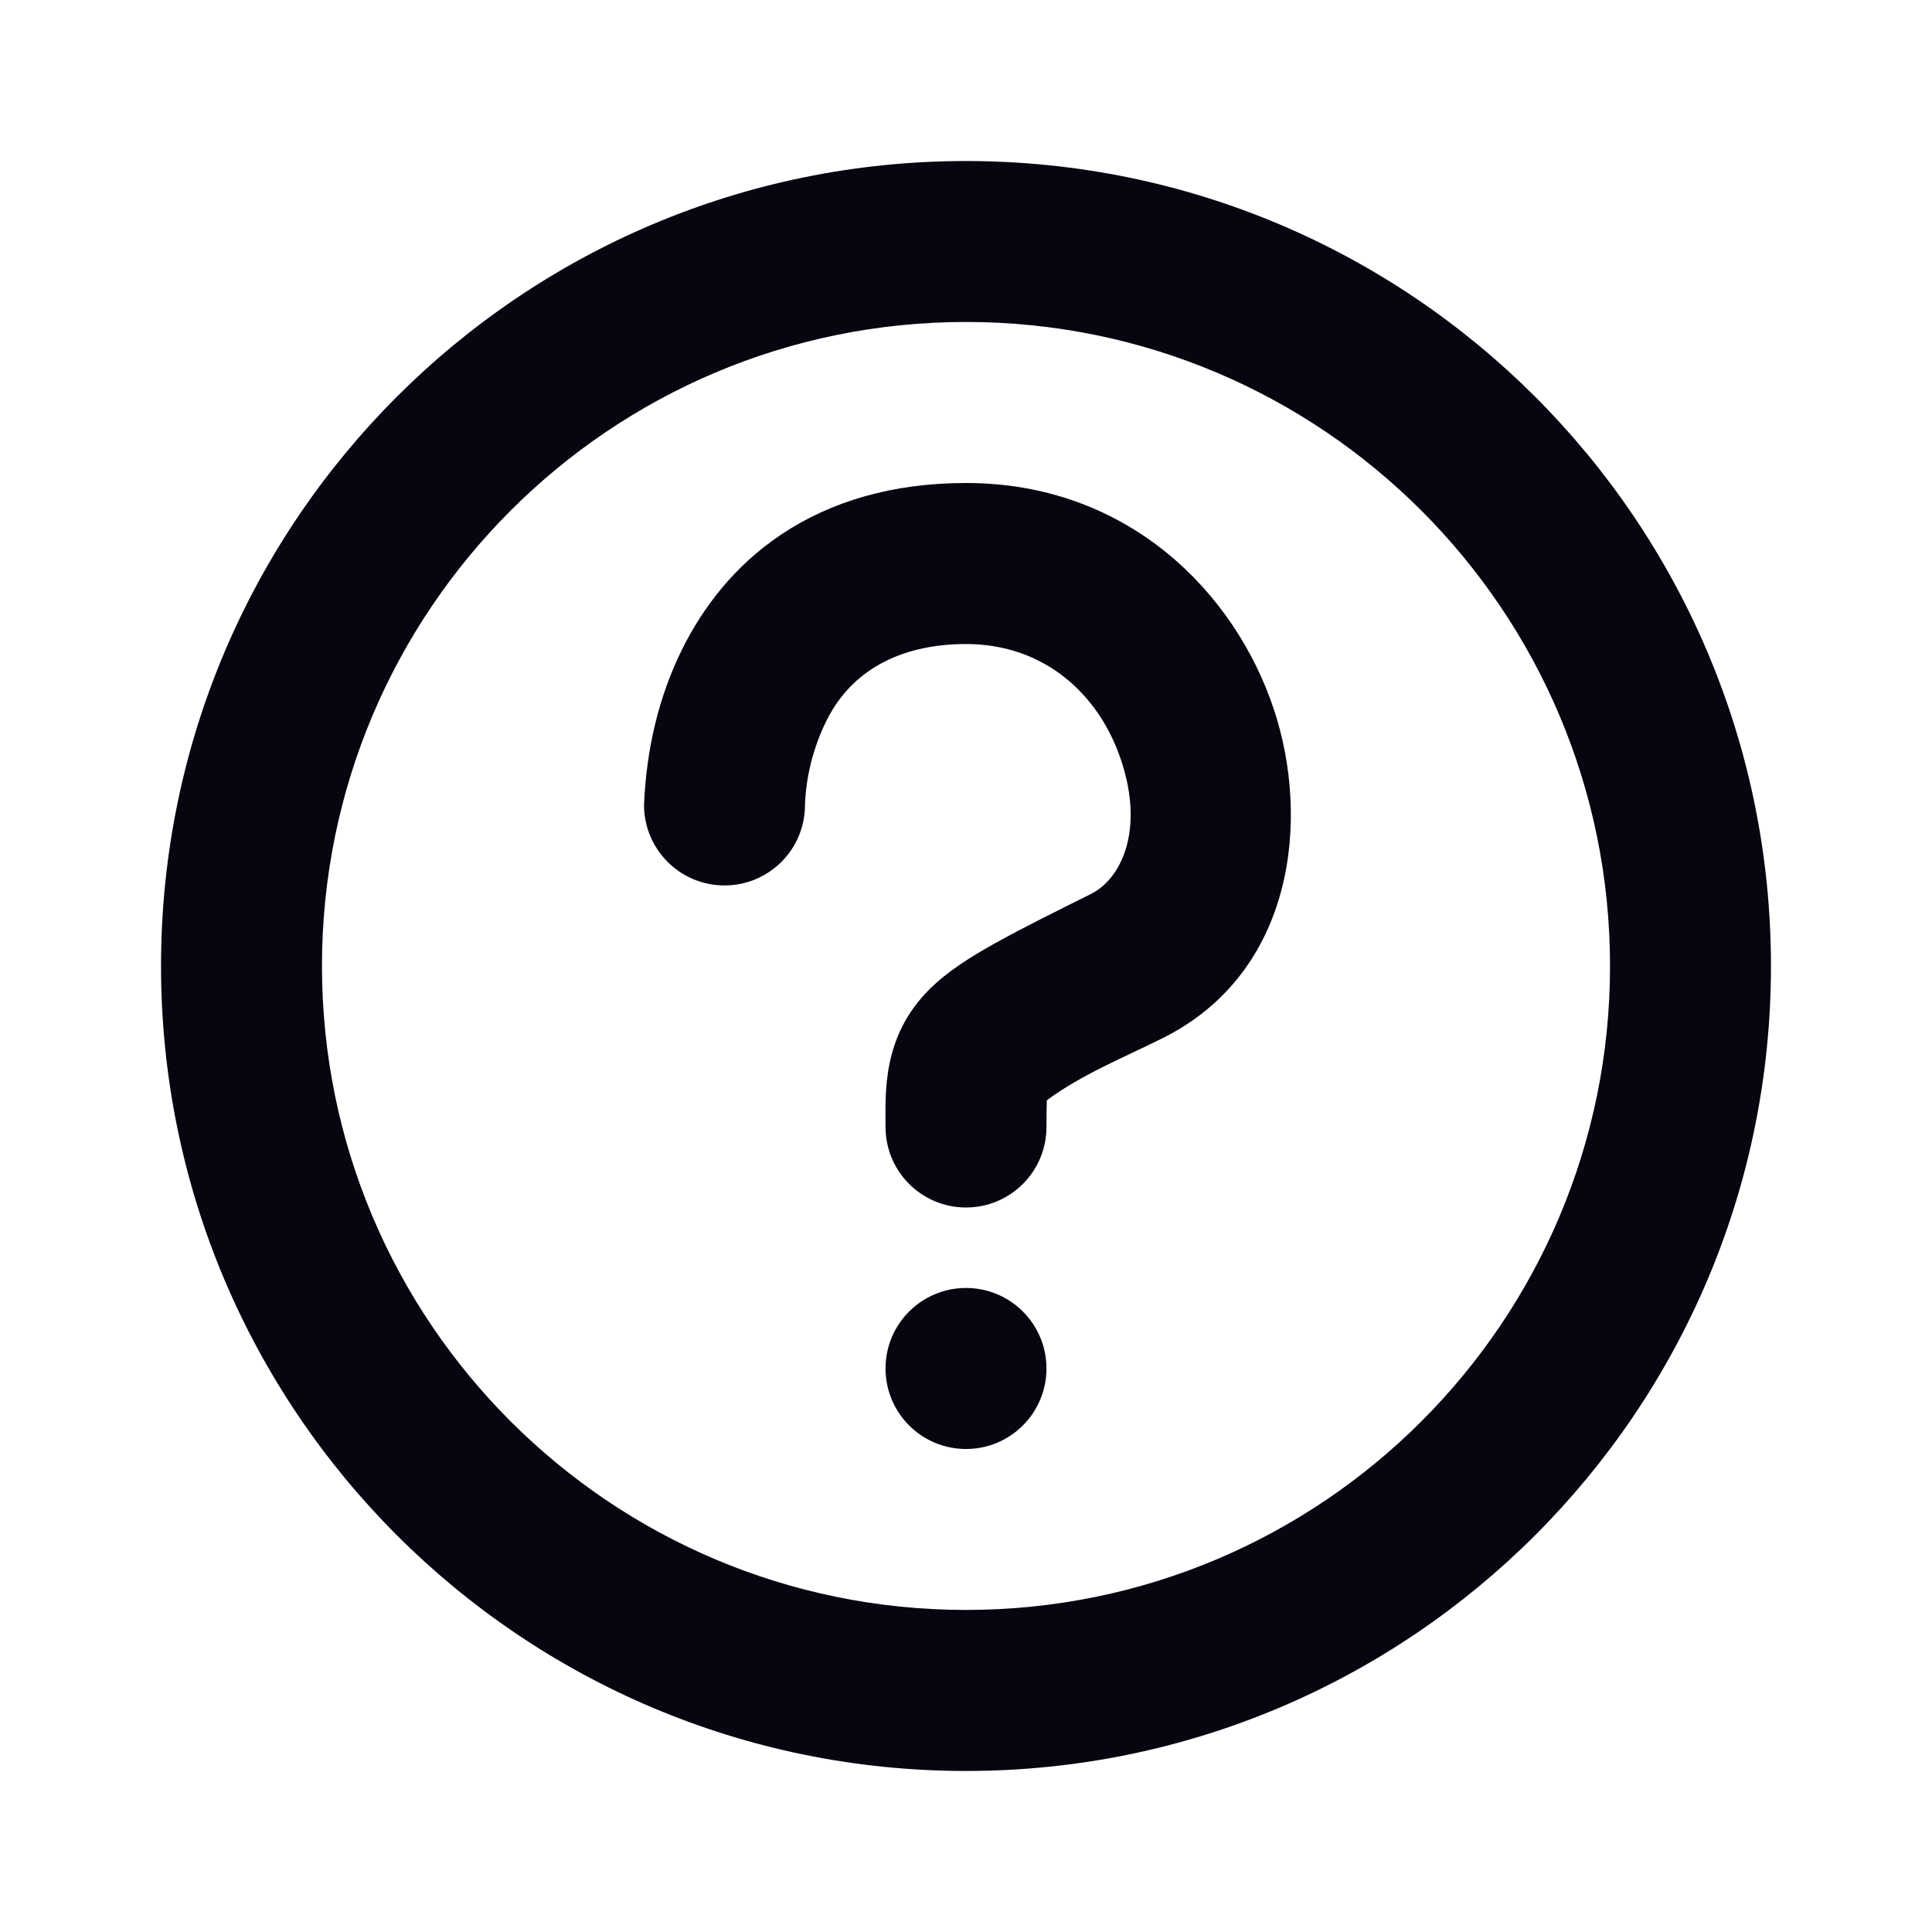
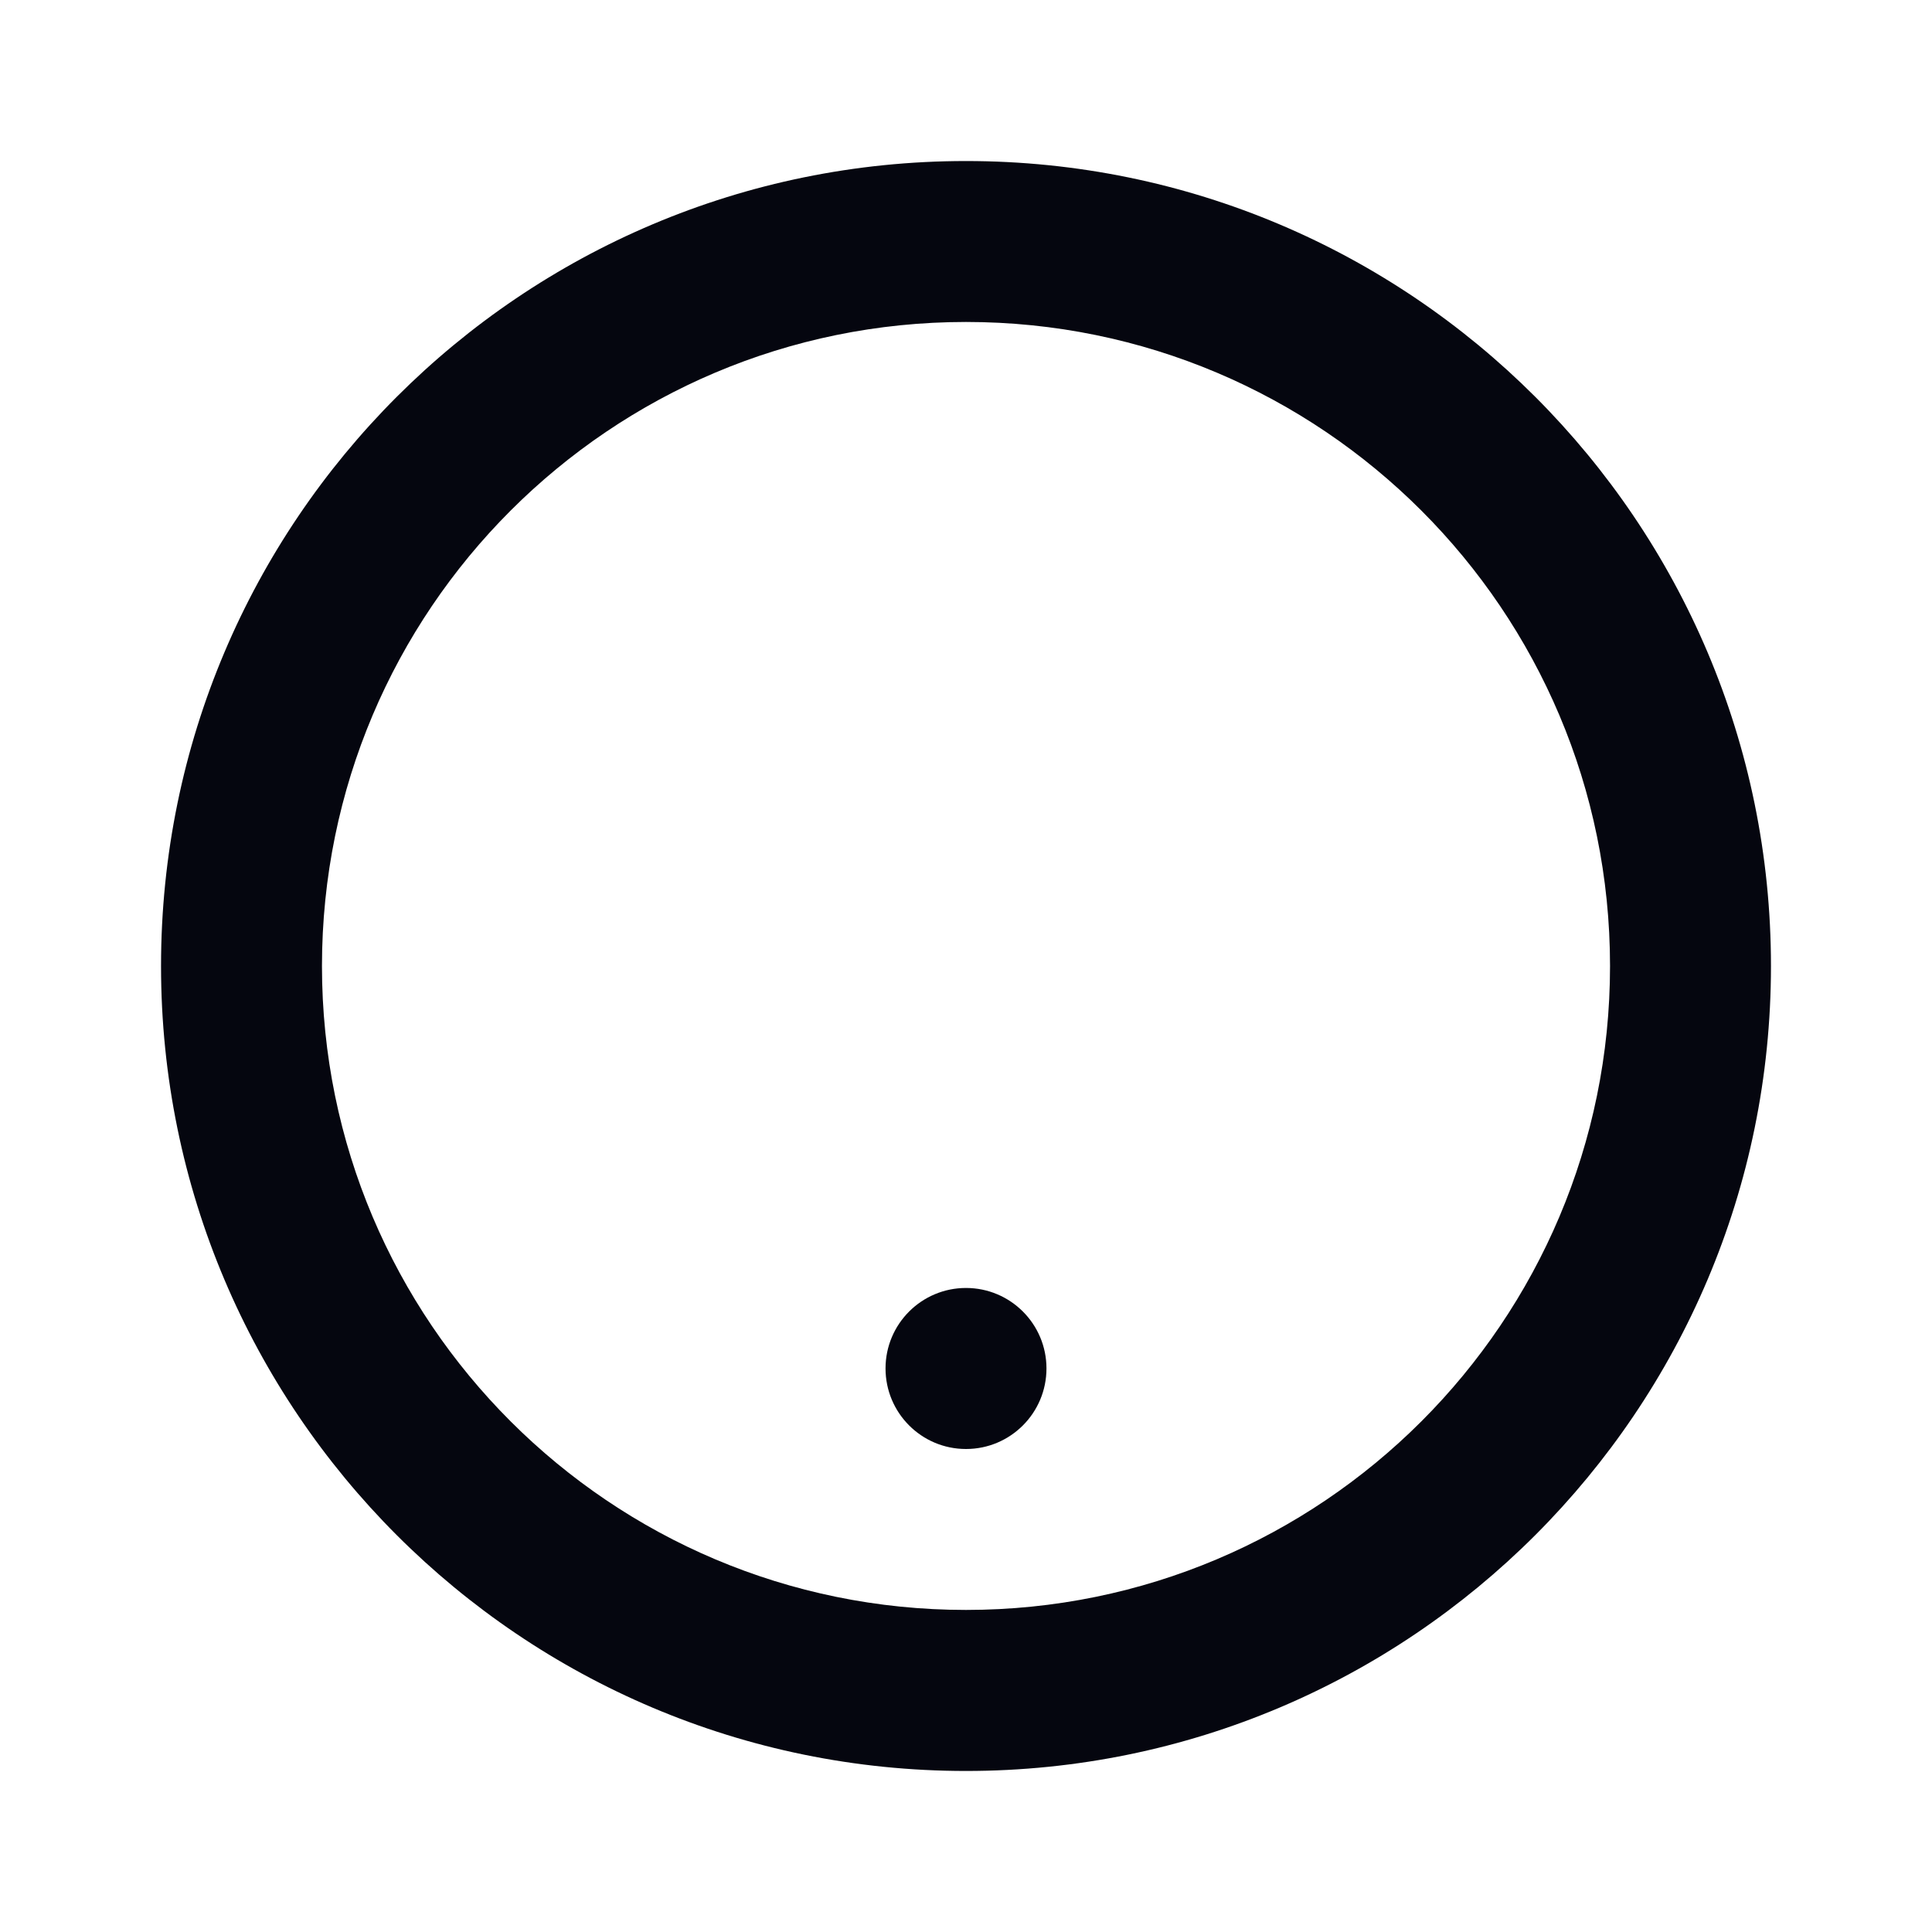
<svg xmlns="http://www.w3.org/2000/svg" width="20" height="20" viewBox="0 0 20 20" fill="none">
  <path fill-rule="evenodd" clip-rule="evenodd" d="M10 16.666C13.682 16.666 16.667 13.682 16.667 10C16.667 6.318 13.682 3.333 10 3.333C6.318 3.333 3.333 6.318 3.333 10C3.333 13.682 6.318 16.666 10 16.666ZM10 18.333C14.602 18.333 18.333 14.602 18.333 10C18.333 5.397 14.602 1.667 10 1.667C5.398 1.667 1.667 5.397 1.667 10C1.667 14.602 5.398 18.333 10 18.333Z" fill="#05060F" />
  <path d="M10.833 14.166C10.833 14.627 10.46 15 10 15C9.54 15 9.167 14.627 9.167 14.166C9.167 13.706 9.54 13.333 10 13.333C10.46 13.333 10.833 13.706 10.833 14.166Z" fill="#05060F" />
-   <path fill-rule="evenodd" clip-rule="evenodd" d="M8.333 8.339C8.333 8.335 8.333 8.334 8.333 8.339V8.339ZM10.837 11.39C11.198 11.122 11.64 10.945 12.039 10.745C13.397 10.066 13.567 8.483 13.186 7.34C12.785 6.136 11.68 5 10 5C9.229 5 8.596 5.195 8.092 5.53C7.594 5.862 7.273 6.299 7.067 6.71C6.814 7.216 6.69 7.771 6.667 8.333C6.667 8.793 7.04 9.166 7.5 9.166C7.958 9.166 8.33 8.797 8.333 8.339C8.342 8.037 8.423 7.725 8.558 7.456C8.84 6.892 9.388 6.667 10 6.667C10.82 6.667 11.382 7.197 11.605 7.868C11.85 8.6 11.603 9.1 11.294 9.254C10.96 9.421 10.624 9.585 10.298 9.766C10.053 9.903 9.81 10.053 9.619 10.244C9.128 10.735 9.167 11.317 9.167 11.666C9.167 12.127 9.54 12.5 10 12.5C10.46 12.5 10.833 12.127 10.833 11.666C10.833 11.516 10.835 11.436 10.837 11.39Z" fill="#05060F" />
</svg>